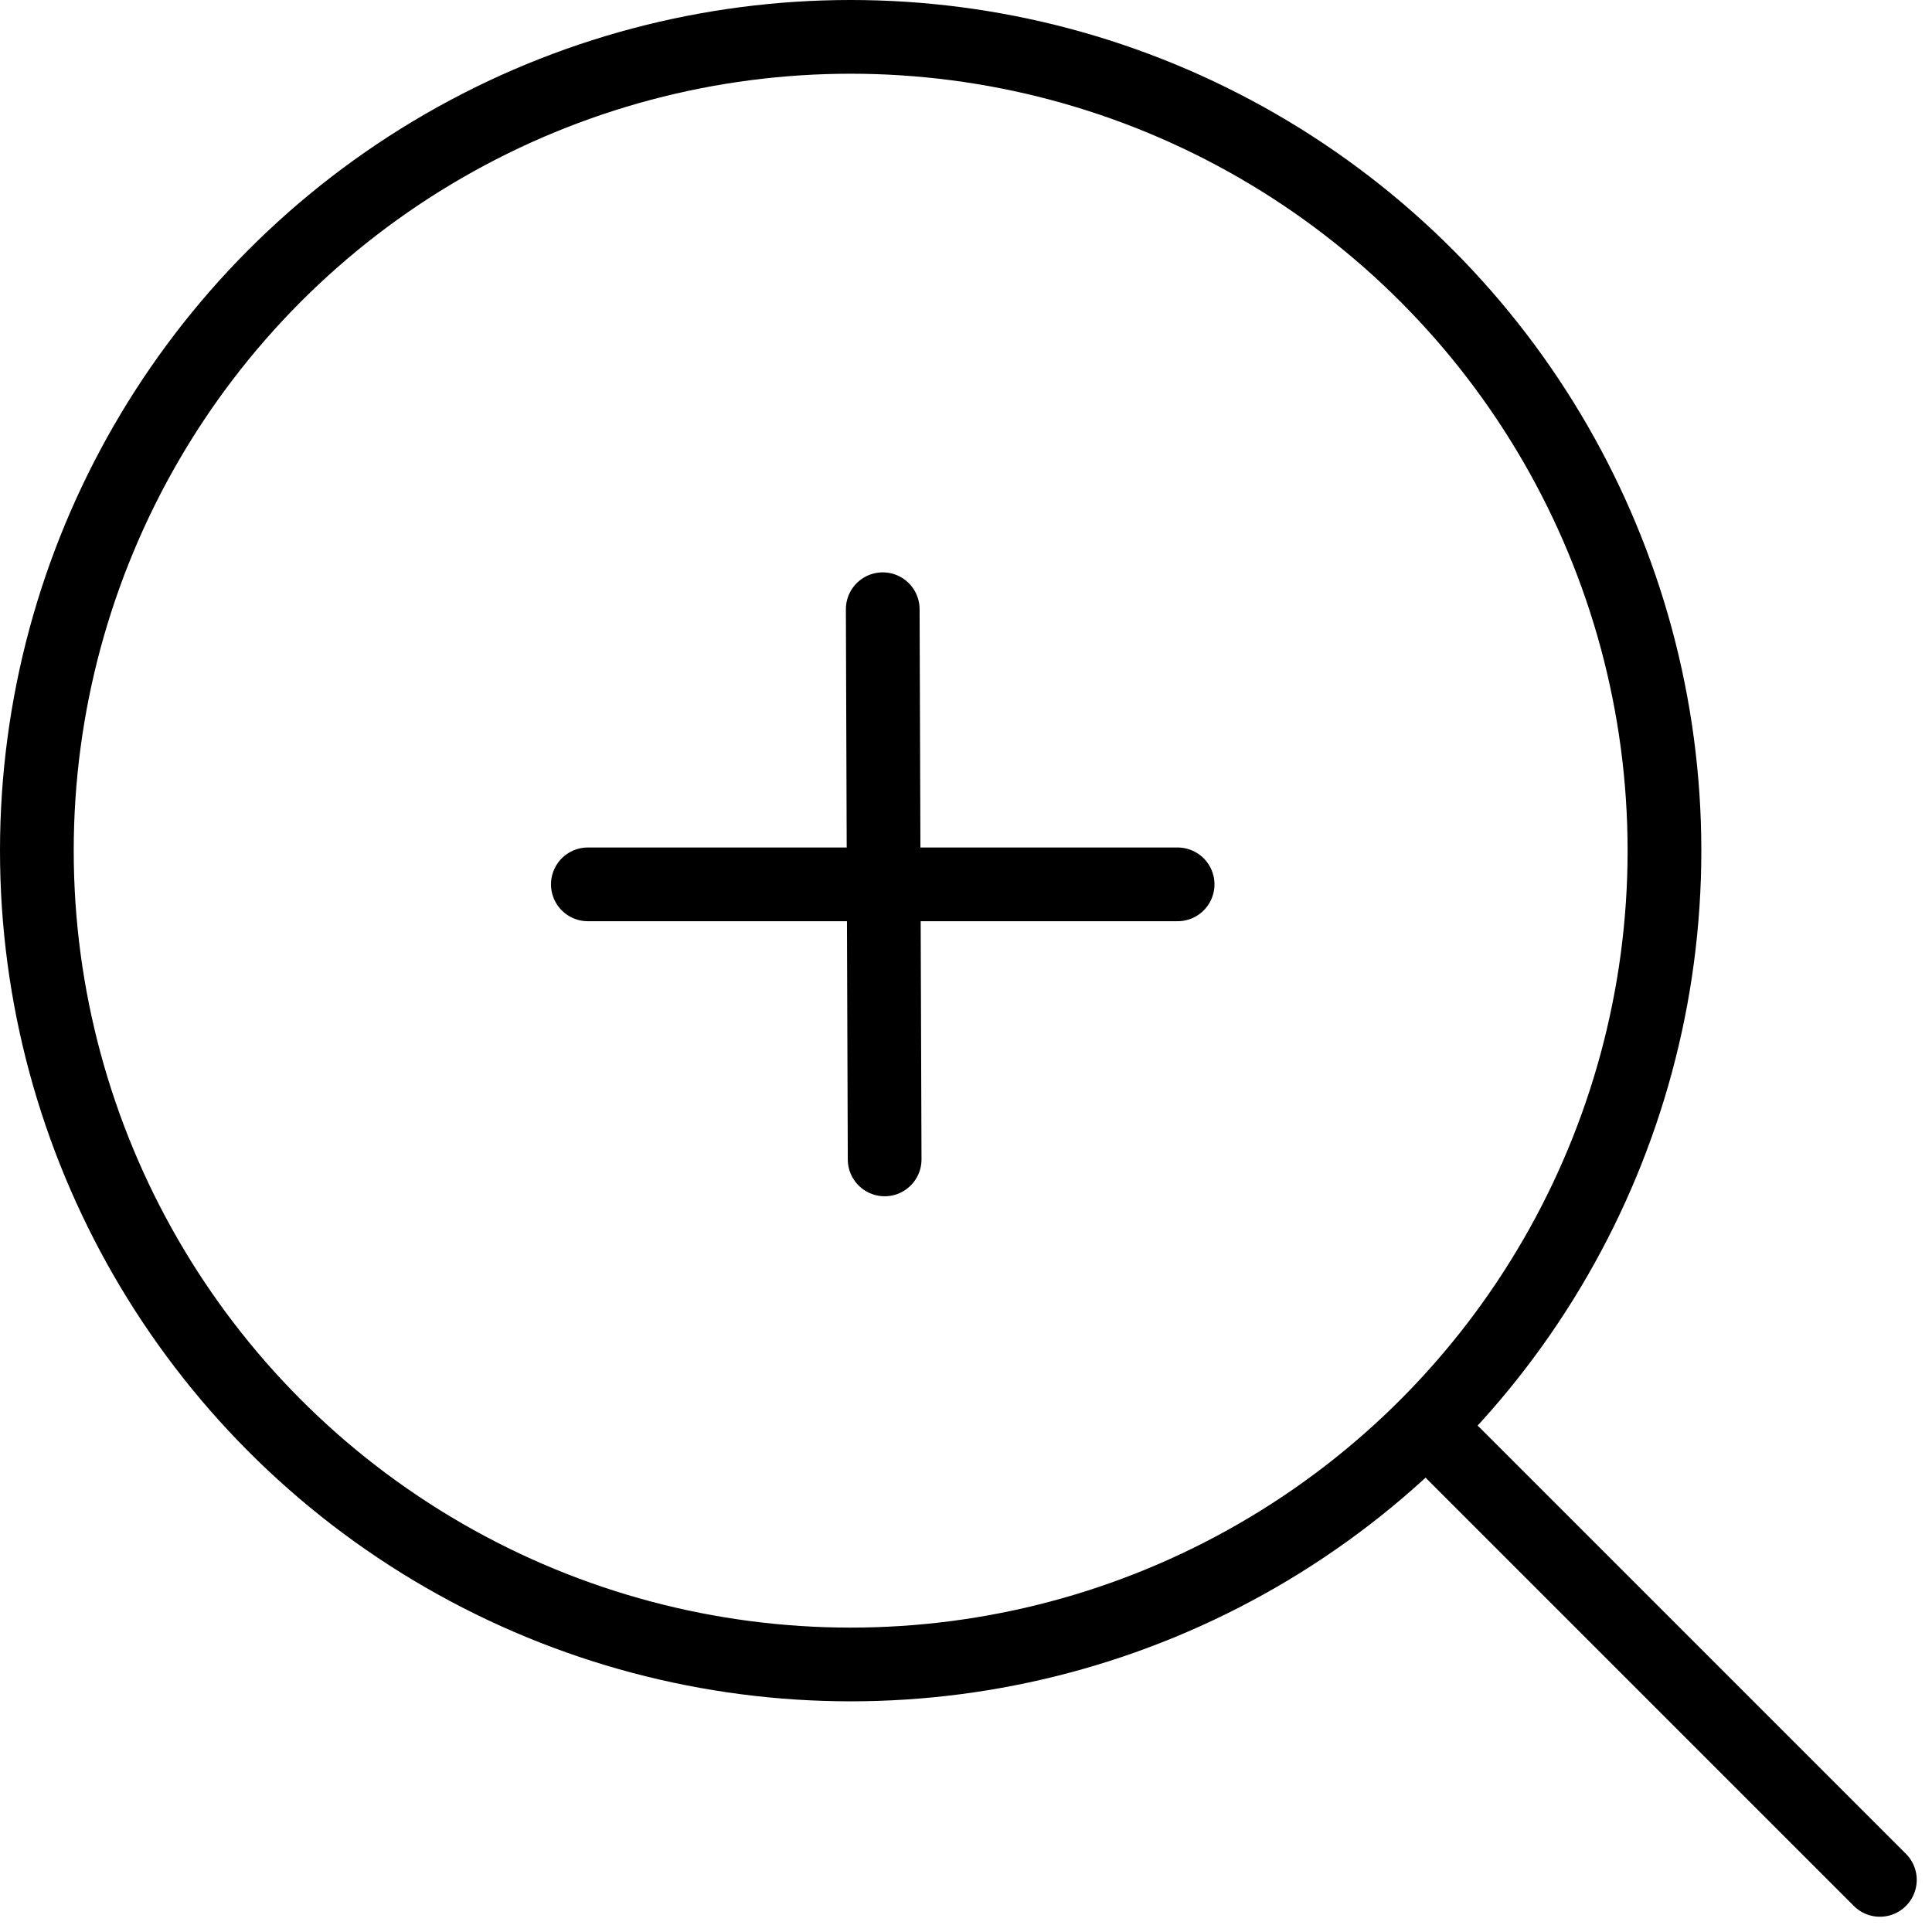
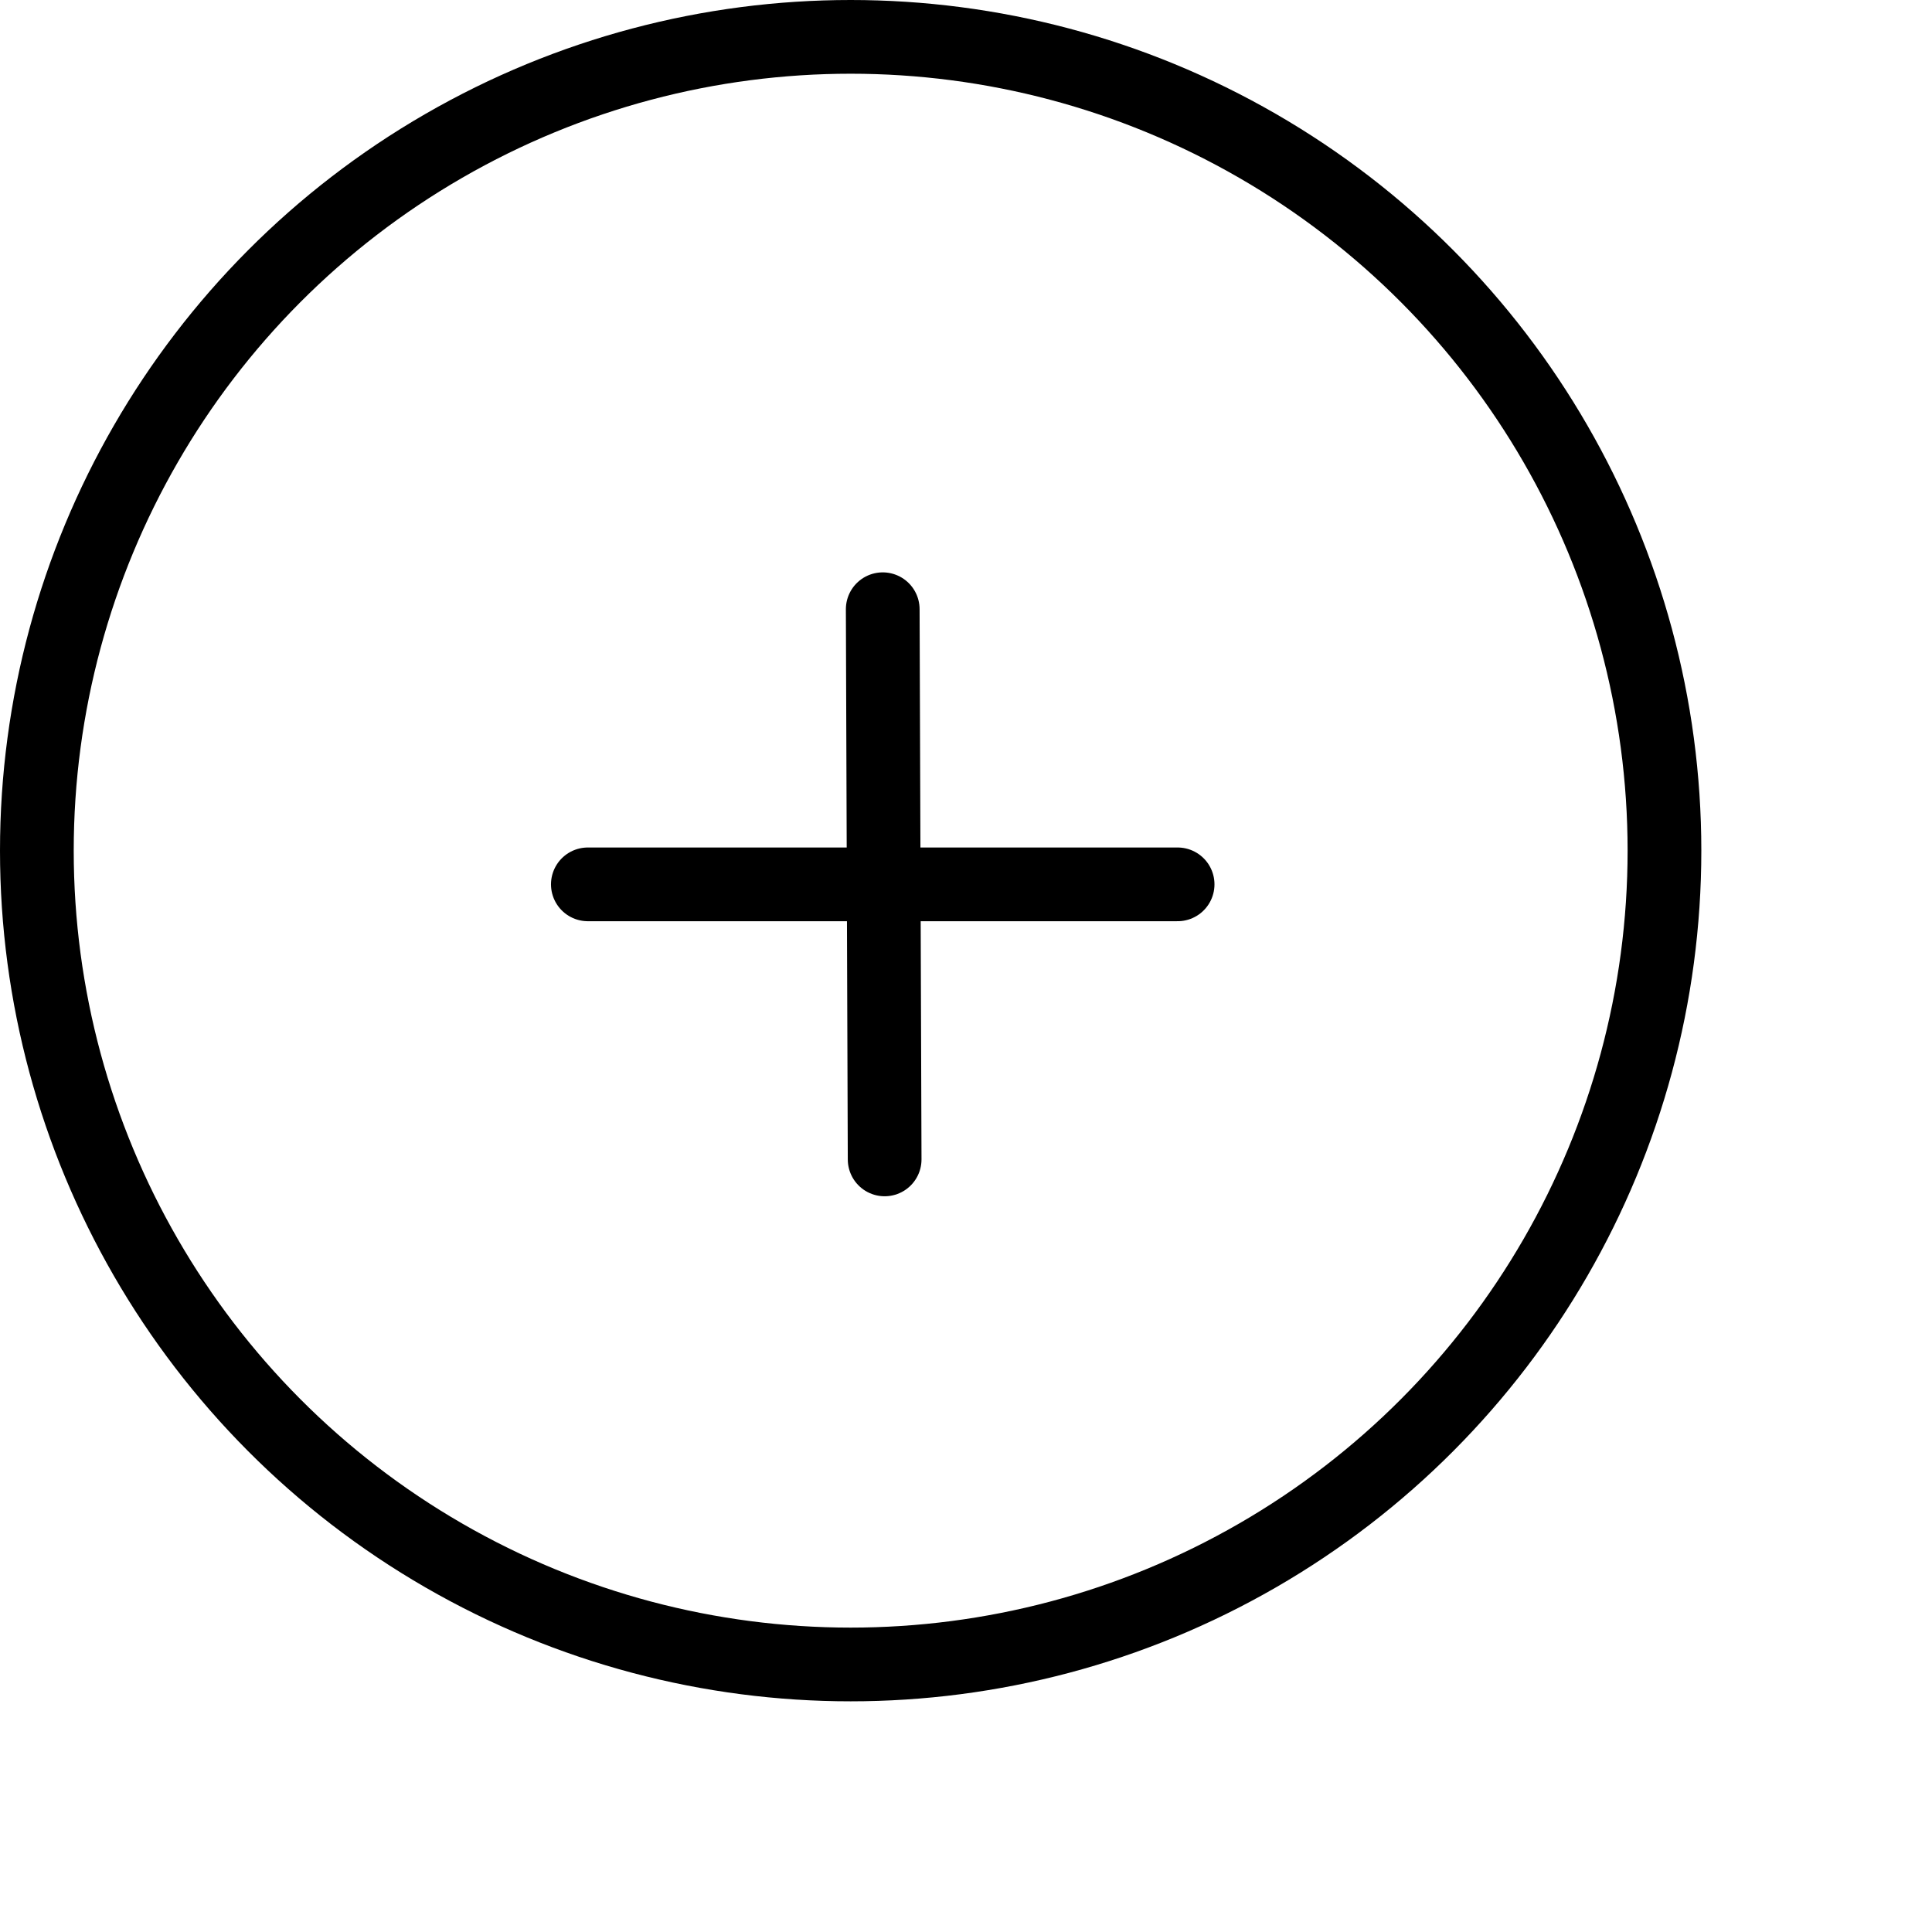
<svg xmlns="http://www.w3.org/2000/svg" width="26.207" height="26.207" viewBox="0 0 26.207 26.207">
  <g id="zoom-out" transform="translate(-2.5 -2.5)">
    <circle id="Ellipse_54" data-name="Ellipse 54" cx="11.039" cy="11.039" r="11.039" transform="translate(3 3)" fill="none" stroke="#000" stroke-linecap="round" stroke-linejoin="round" stroke-width="1" />
-     <line id="Ligne_49" data-name="Ligne 49" x1="5.781" y1="5.781" transform="translate(22.219 22.219)" fill="none" stroke="#000" stroke-linecap="round" stroke-linejoin="round" stroke-width="1" />
    <line id="Ligne_50" data-name="Ligne 50" x2="8" transform="translate(10.474 14.496)" fill="none" stroke="#000" stroke-linecap="round" stroke-linejoin="round" stroke-width="1" />
    <line id="Ligne_51" data-name="Ligne 51" x2="0.026" y2="7.463" transform="translate(14.474 10.764)" fill="none" stroke="#000" stroke-linecap="round" stroke-linejoin="round" stroke-width="1" />
  </g>
</svg>